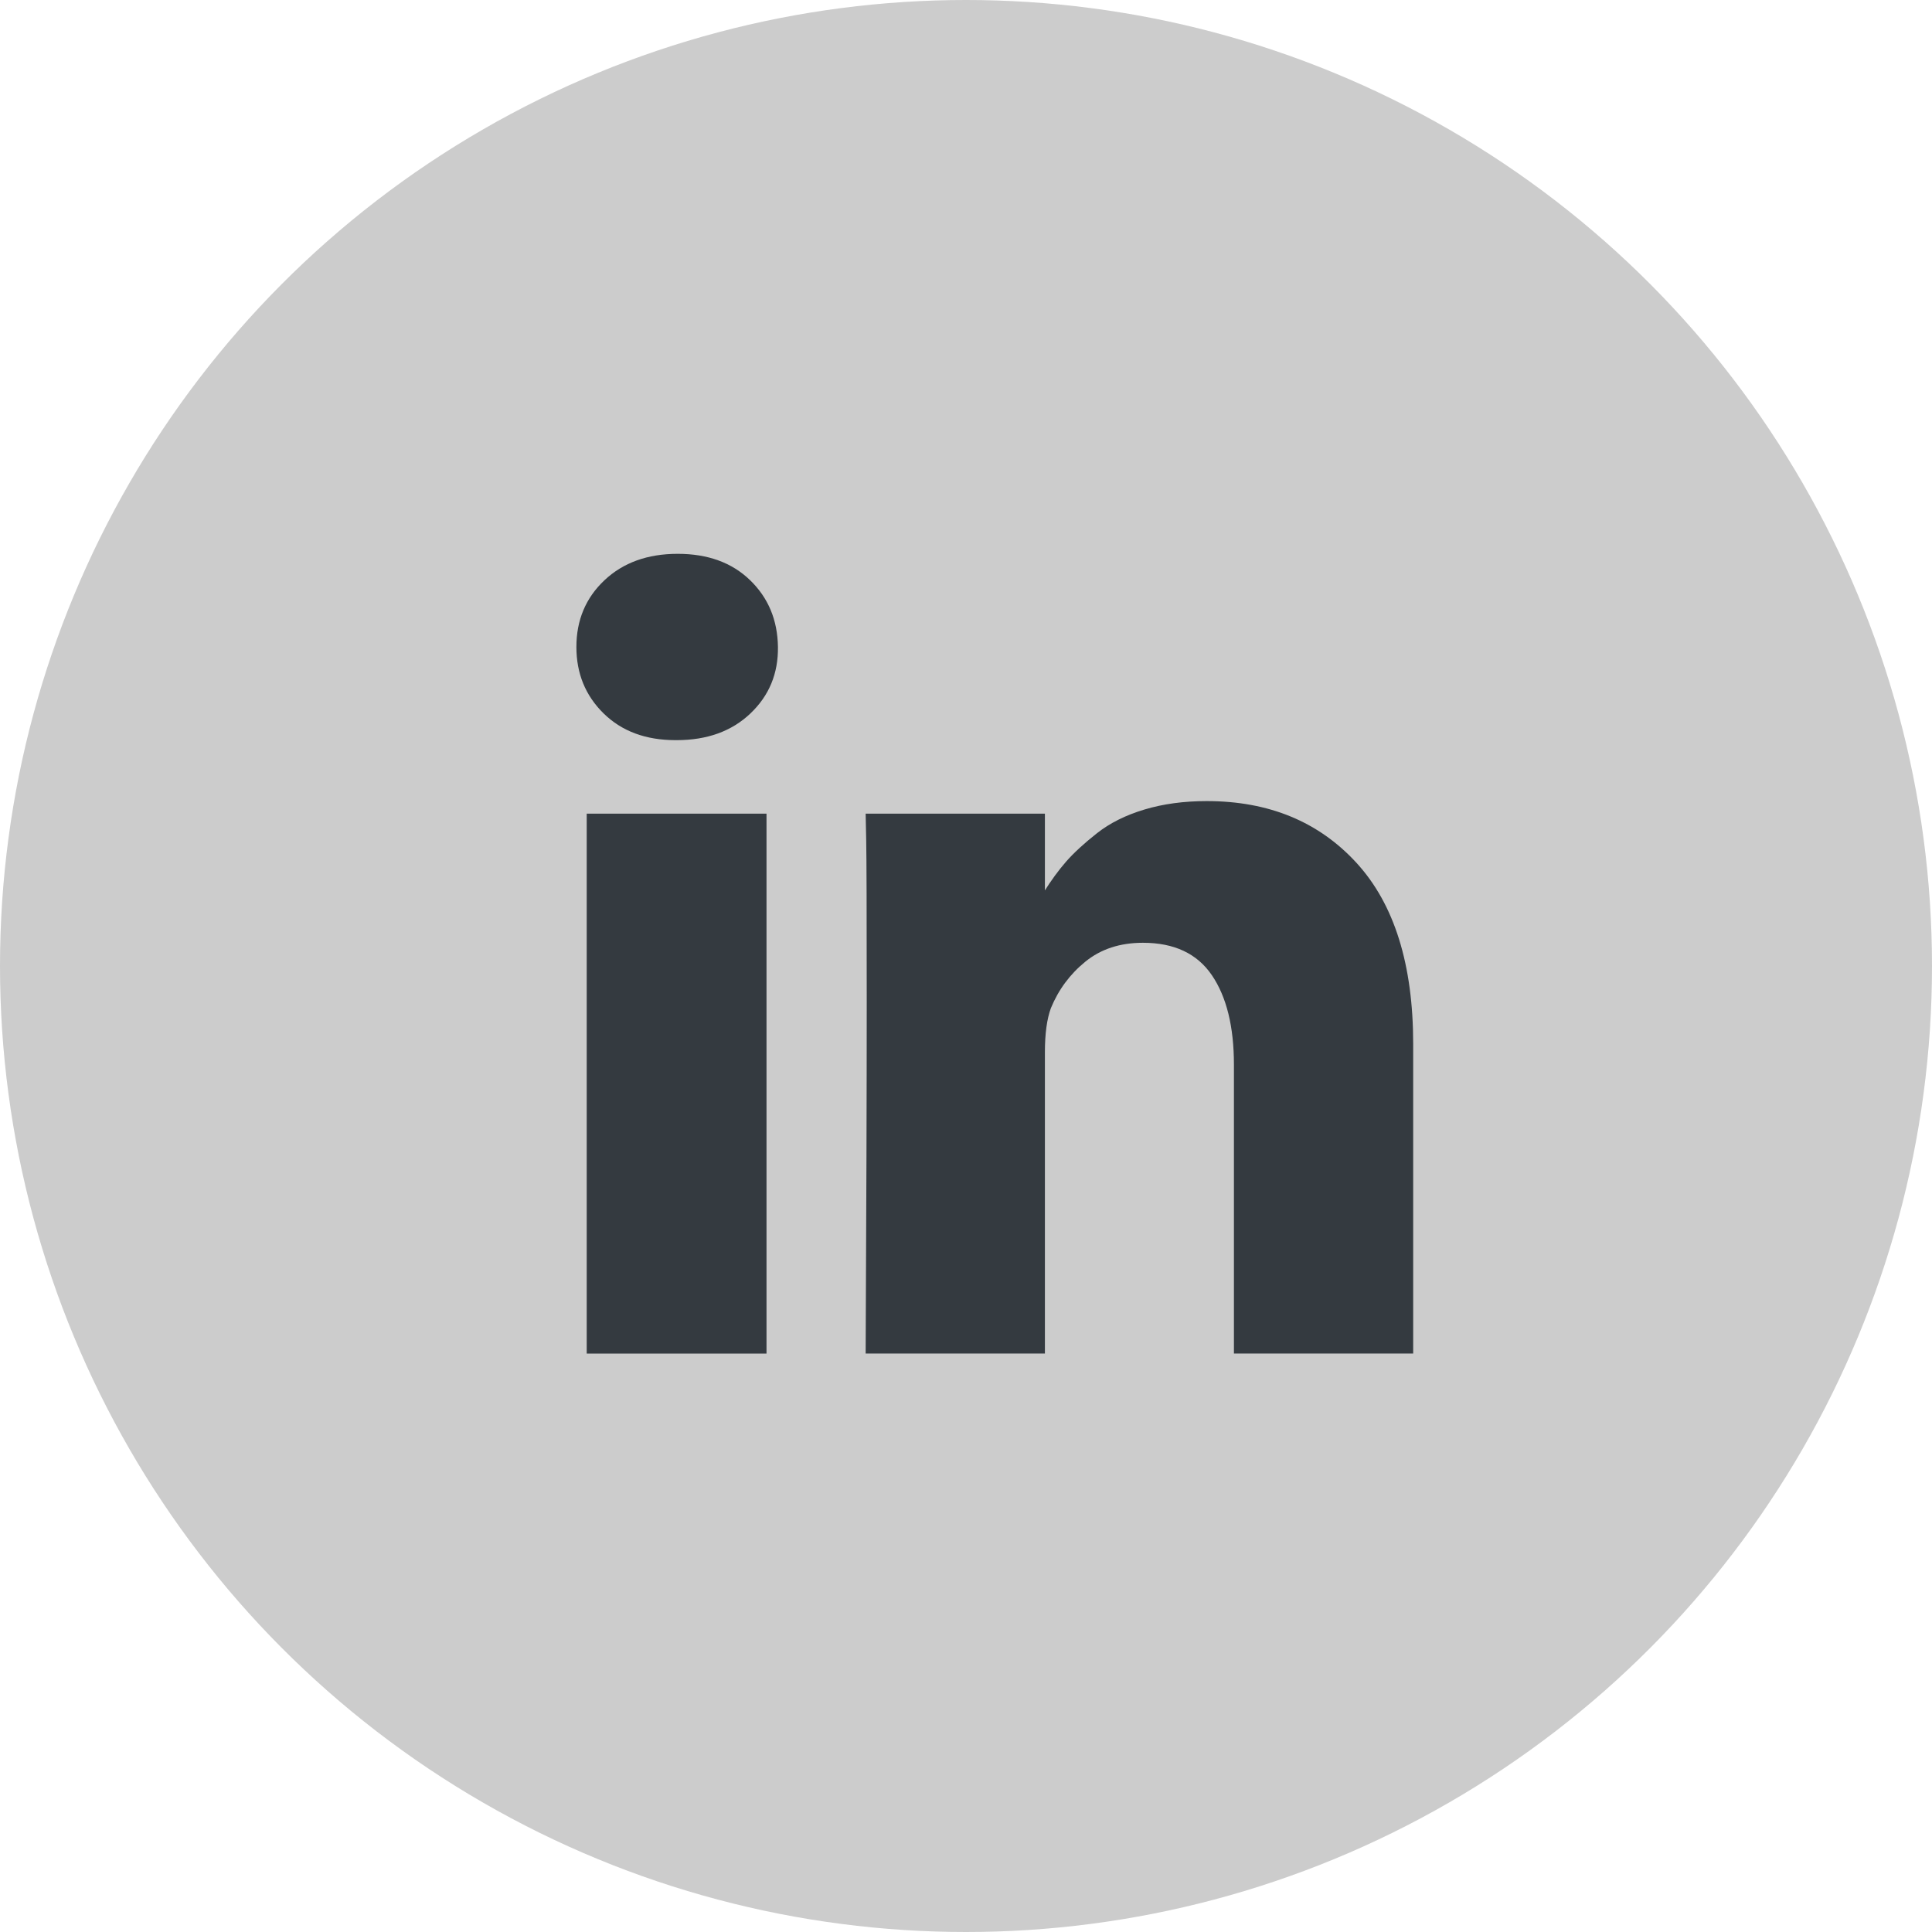
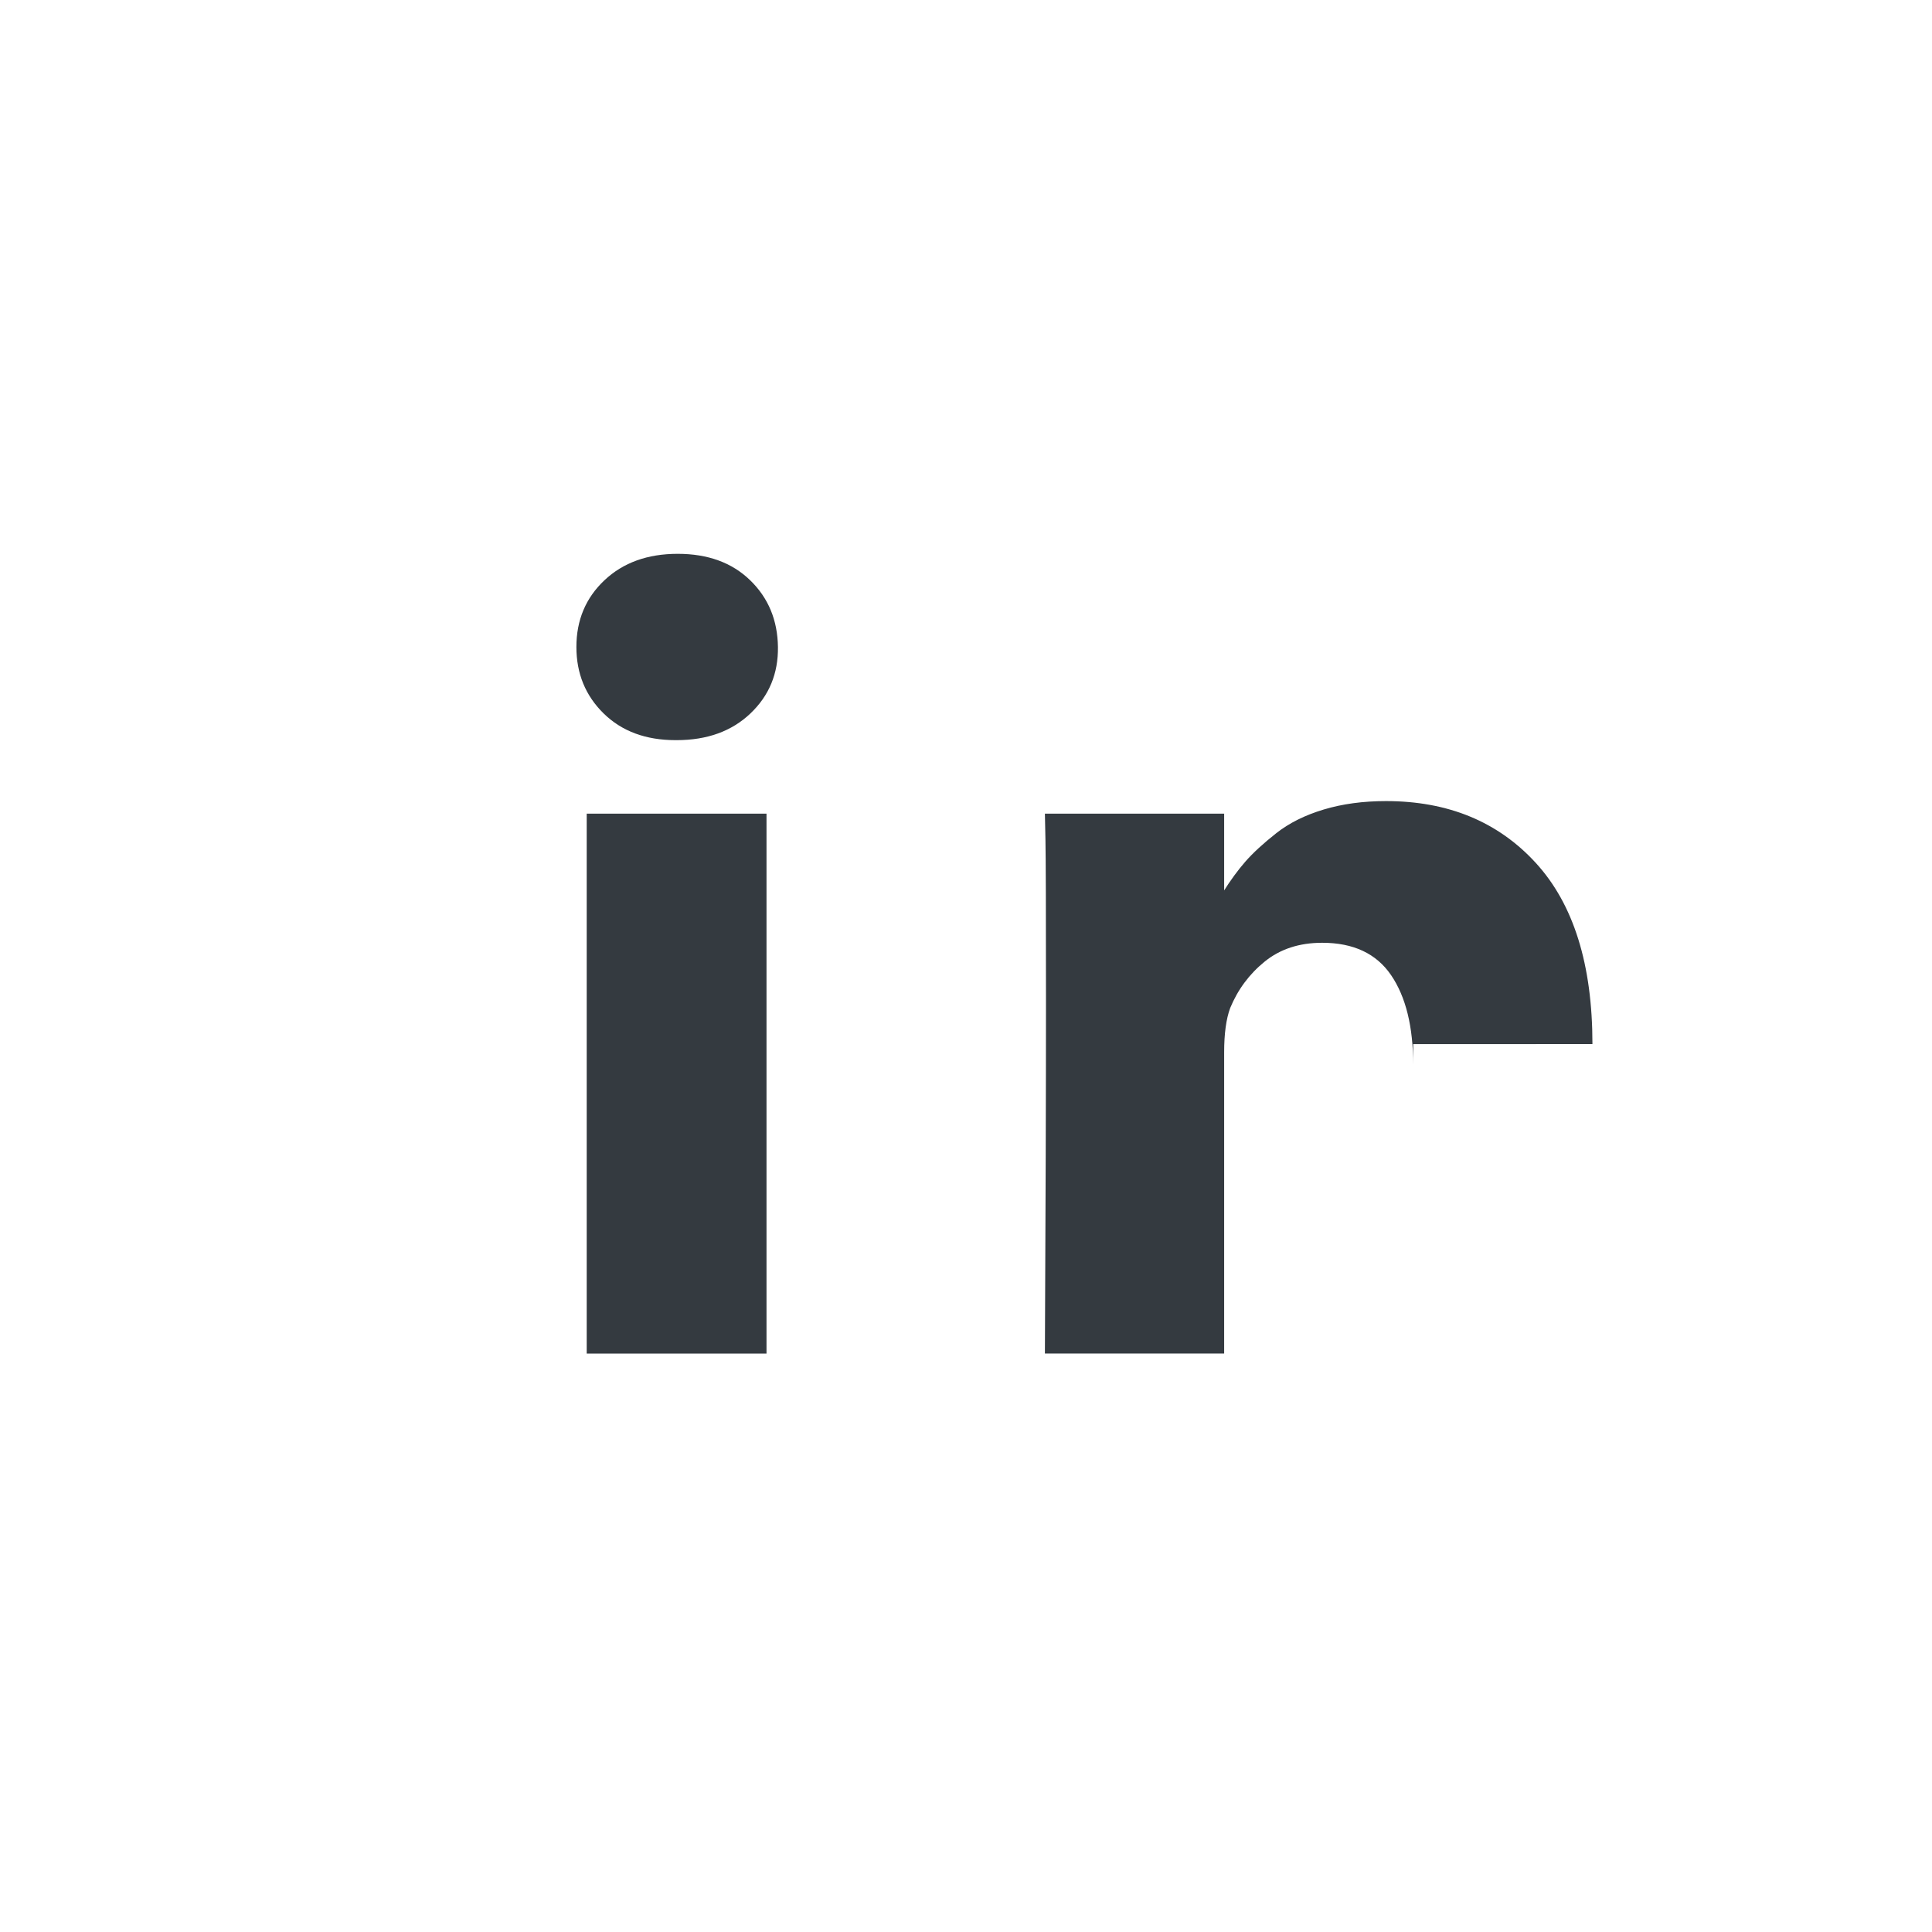
<svg xmlns="http://www.w3.org/2000/svg" xmlns:ns1="http://www.inkscape.org/namespaces/inkscape" xmlns:ns2="http://sodipodi.sourceforge.net/DTD/sodipodi-0.dtd" ns1:export-ydpi="400" ns1:export-xdpi="400" ns1:export-filename="C:\nPro\main_website\static\images\footer\linkedin.png" width="50" height="50" viewBox="0 0 50 50" version="1.1" id="svg4" ns2:docname="linkedin-red.svg" ns1:version="1.2.2 (732a01da63, 2022-12-09)">
  <defs id="defs8" />
  <ns2:namedview ns1:document-rotation="0" pagecolor="#ffffff" bordercolor="#666666" borderopacity="1" objecttolerance="10" gridtolerance="10" guidetolerance="10" ns1:pageopacity="0" ns1:pageshadow="2" ns1:window-width="1920" ns1:window-height="1009" id="namedview6" showgrid="false" fit-margin-top="0" fit-margin-left="0" fit-margin-right="0" fit-margin-bottom="0" ns1:zoom="7.5892857" ns1:cx="40.385882" ns1:cy="36.498824" ns1:window-x="-8" ns1:window-y="-8" ns1:window-maximized="1" ns1:current-layer="svg4" ns1:showpageshadow="2" ns1:pagecheckerboard="0" ns1:deskcolor="#d1d1d1" />
-   <circle style="fill:#cccccc;stroke:none;stroke-width:0.05;stroke-linecap:round;stroke-linejoin:round;fill-opacity:1" id="path286" cx="25" cy="25" r="25" />
-   <path d="M 19.837,21.058 V 35.03 H 15.184 V 21.058 Z m 0.296,-4.314 q 0.014,1.029 -0.712,1.72 -0.726,0.691 -1.91,0.691 h -0.028 q -1.156,0 -1.861,-0.691 -0.705,-0.691 -0.705,-1.72 0,-1.043 0.726,-1.727 0.726,-0.684 1.896,-0.684 1.17,0 1.875,0.684 0.705,0.684 0.719,1.727 z m 16.44,10.278 v 8.008 h -4.639 v -7.473 q 0,-1.48 -0.571,-2.319 -0.571,-0.839 -1.784,-0.839 -0.888,0 -1.487,0.486 -0.599,0.486 -0.895,1.205 -0.155,0.423 -0.155,1.142 v 7.797 h -4.639 q 0.028,-5.626 0.028,-9.122 0,-3.497 -0.014,-4.173 l -0.014,-0.677 h 4.639 v 2.03 h -0.028 q 0.282,-0.451 0.578,-0.79 0.296,-0.338 0.797,-0.733 0.501,-0.395 1.227,-0.613 0.726,-0.219 1.614,-0.219 2.411,0 3.877,1.6 1.466,1.6 1.466,4.688 z" id="path2" style="fill:#343a40;fill-opacity:1;stroke-width:0.014" />
+   <path d="M 19.837,21.058 V 35.03 H 15.184 V 21.058 Z m 0.296,-4.314 q 0.014,1.029 -0.712,1.72 -0.726,0.691 -1.91,0.691 h -0.028 q -1.156,0 -1.861,-0.691 -0.705,-0.691 -0.705,-1.72 0,-1.043 0.726,-1.727 0.726,-0.684 1.896,-0.684 1.17,0 1.875,0.684 0.705,0.684 0.719,1.727 z m 16.44,10.278 v 8.008 v -7.473 q 0,-1.48 -0.571,-2.319 -0.571,-0.839 -1.784,-0.839 -0.888,0 -1.487,0.486 -0.599,0.486 -0.895,1.205 -0.155,0.423 -0.155,1.142 v 7.797 h -4.639 q 0.028,-5.626 0.028,-9.122 0,-3.497 -0.014,-4.173 l -0.014,-0.677 h 4.639 v 2.03 h -0.028 q 0.282,-0.451 0.578,-0.79 0.296,-0.338 0.797,-0.733 0.501,-0.395 1.227,-0.613 0.726,-0.219 1.614,-0.219 2.411,0 3.877,1.6 1.466,1.6 1.466,4.688 z" id="path2" style="fill:#343a40;fill-opacity:1;stroke-width:0.014" />
</svg>